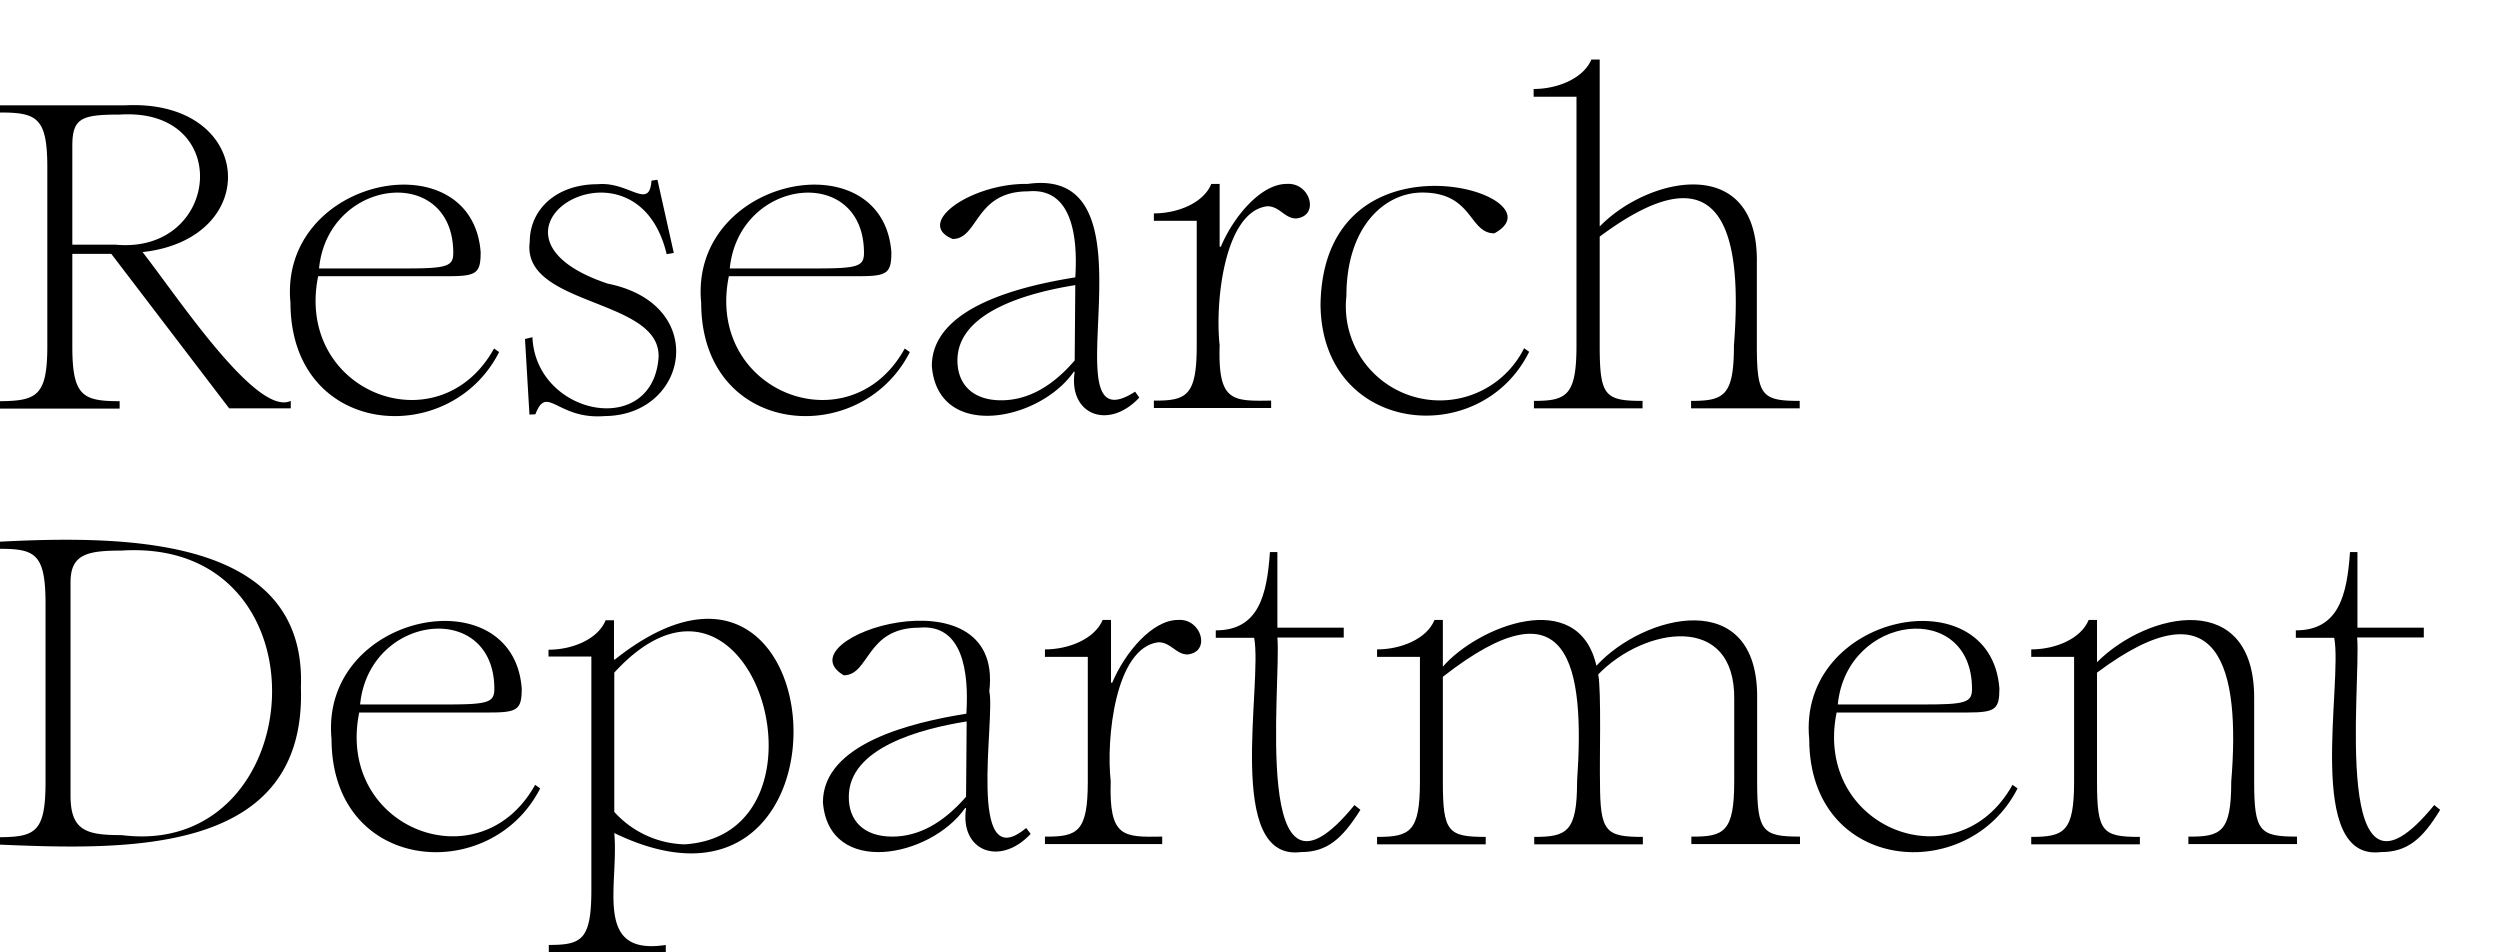
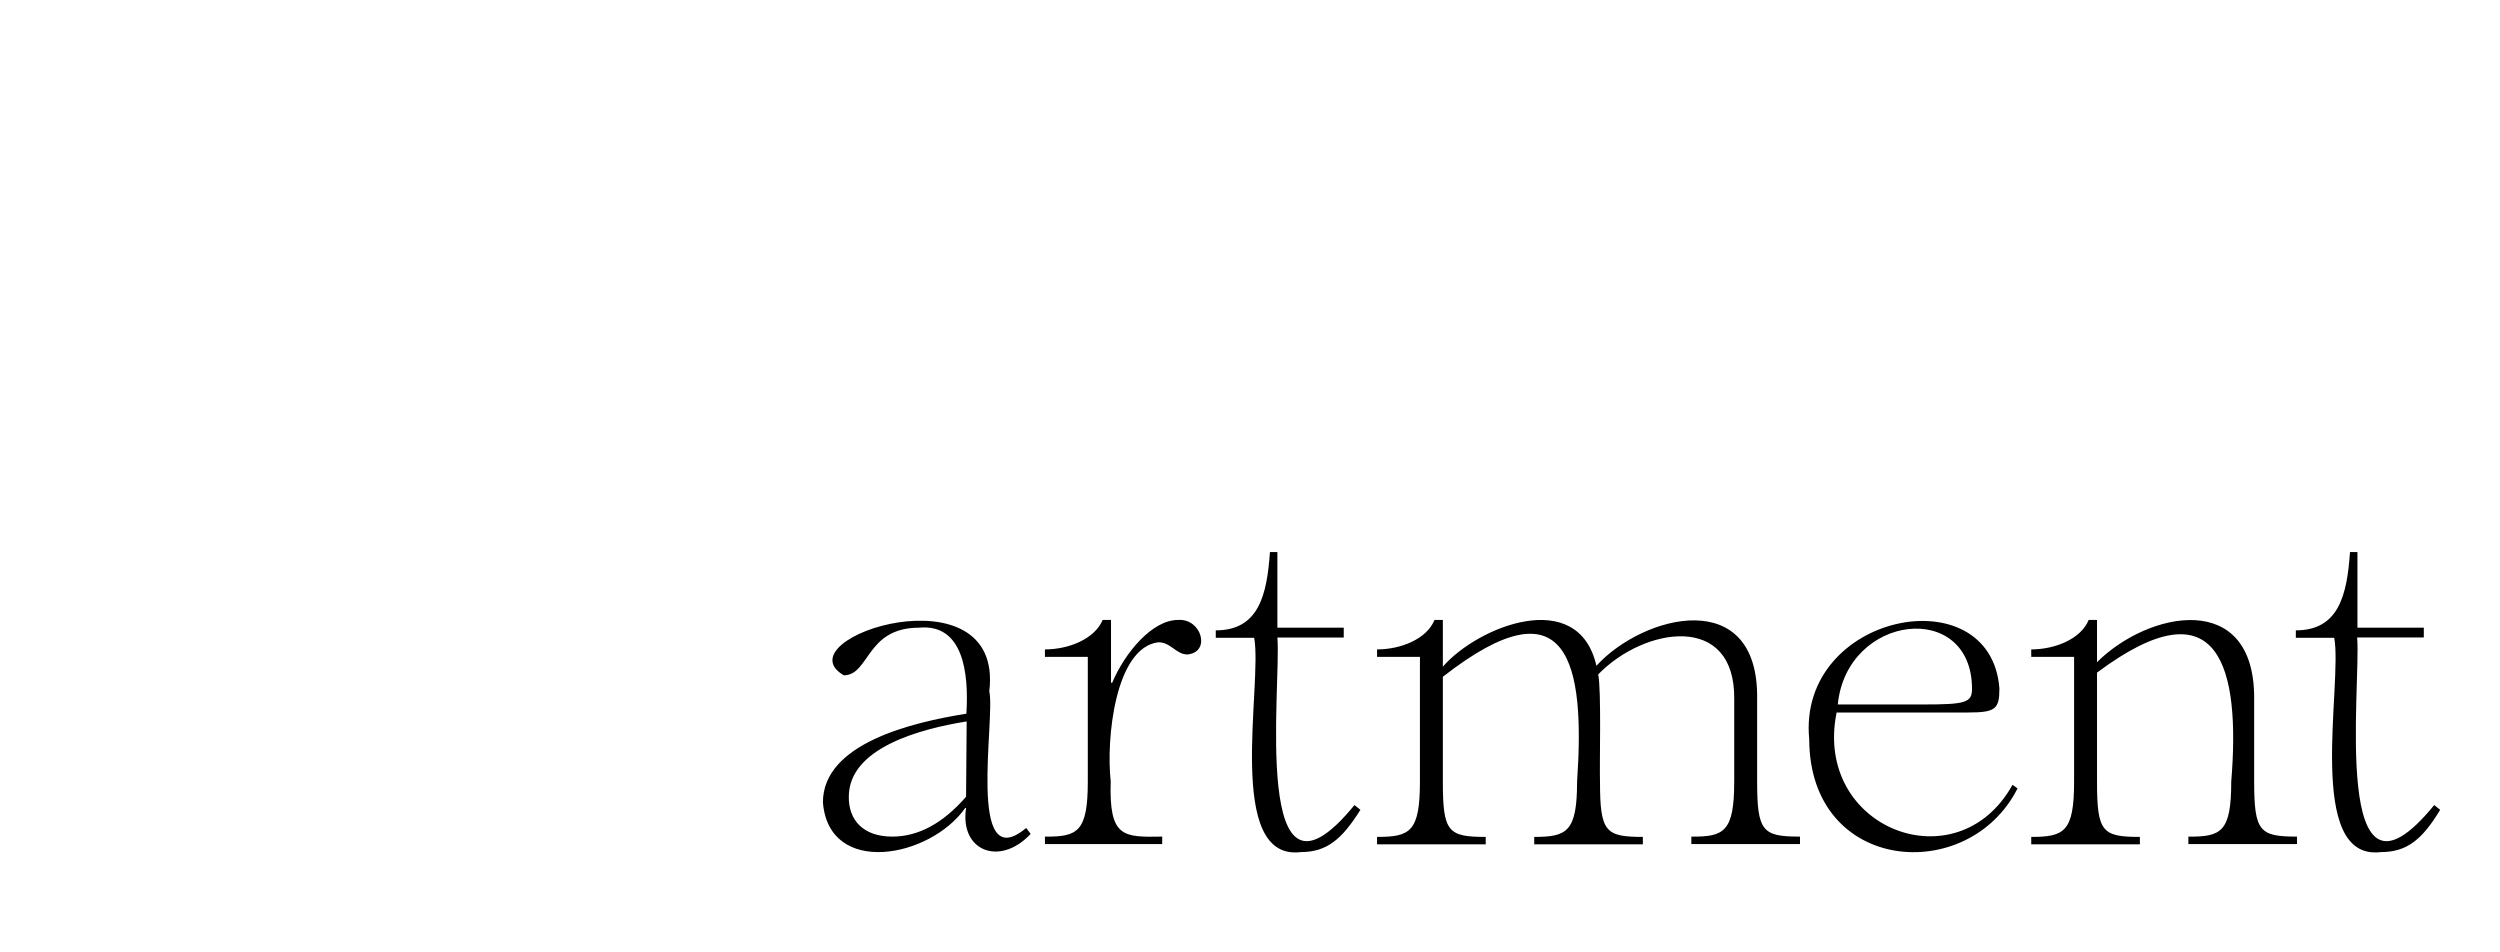
<svg xmlns="http://www.w3.org/2000/svg" width="84" height="32" viewBox="0 0 84 32" preserveAspectRatio="xMidYMid meet" class="hidden w-auto h-8 sm:block" aria-label="Research Department">
-   <path fill="currentColor" d="M1.59 11.62V5.63c0-1.67-.34-1.85-1.59-1.85v-.24h4.19c4.35-.23 4.68 4.48.6 4.93 1.21 1.55 3.84 5.54 4.98 5v.25H7.7L3.74 8.53H2.43v3.1c0 1.67.34 1.85 1.59 1.85v.25H0v-.25c1.25-.01 1.59-.19 1.59-1.86zm2.28-3.4c3.54.34 4-4.62.15-4.37-1.29 0-1.59.12-1.59 1.06v3.31h1.44zm5.89 1.96c-.41-4.24 6.1-5.52 6.39-1.71 0 .7-.13.81-1.06.81h-4.4c-.79 3.9 4.06 5.77 5.91 2.43l.17.12c-1.66 3.28-7 2.87-7.01-1.65zm3.84-1.16c1.4 0 1.63-.06 1.63-.52 0-3.01-4.21-2.53-4.51.52h2.88zm4.04 2.37.25-.06c.11 2.6 3.95 3.4 4.23.77.24-2.1-4.62-1.76-4.32-3.98 0-1.06.87-1.93 2.28-1.93 1.05-.1 1.74.89 1.81-.12l.2-.03.55 2.46-.24.04c-1.04-4.38-7.05-.7-1.98.99 3.43.69 2.71 4.43-.1 4.45-1.6.13-1.94-1.09-2.33-.06l-.2.01-.15-2.54zm5.92-1.21c-.41-4.24 6.1-5.52 6.39-1.71 0 .7-.13.81-1.06.81h-4.4c-.8 3.9 4.07 5.77 5.91 2.43l.17.12c-1.66 3.28-7 2.87-7.01-1.65zm3.84-1.16c1.4 0 1.63-.06 1.63-.52 0-3-4.2-2.54-4.51.52h2.88zm3.91 3.28c0-1.98 3-2.69 4.82-2.98.09-1.4-.12-3.03-1.59-2.89-1.79 0-1.66 1.6-2.53 1.6-1.3-.53.64-1.88 2.52-1.85 4.67-.66.51 8.98 3.61 6.98l.14.2c-1.04 1.11-2.39.57-2.17-.87h-.03c-1.17 1.68-4.57 2.32-4.77-.19zm2.33 1.15c.87 0 1.7-.44 2.47-1.34l.02-2.53c-1.56.25-3.96.89-3.96 2.53 0 .8.51 1.34 1.47 1.34zm6.57-1.84V7.42h-1.44v-.25c.8 0 1.67-.35 1.93-.99h.28v2.11h.04c.42-1 1.34-2.11 2.21-2.11.8-.06 1.12 1.08.32 1.16-.39 0-.55-.41-.97-.41-1.45.18-1.76 3.25-1.6 4.67-.06 1.9.42 1.88 1.73 1.86v.25h-3.94v-.25c1.11.01 1.44-.17 1.44-1.85zm4.16-1.37c.09-6.15 8.25-3.7 5.84-2.4-.86 0-.71-1.37-2.42-1.37-1.27 0-2.55 1.15-2.55 3.47a3.16 3.16 0 0 0 5.97 1.76l.17.12c-1.64 3.32-6.97 2.78-7.01-1.58zm8.6 1.37V3.25h-1.44v-.26c.8 0 1.67-.35 1.94-.99h.28v5.61c1.63-1.68 5.35-2.49 5.28 1.24v2.76c0 1.69.17 1.86 1.44 1.86v.25h-3.65v-.25c1.11 0 1.44-.17 1.44-1.86.3-3.8-.36-6.75-4.51-3.66v3.66c0 1.69.17 1.86 1.44 1.86v.25h-3.65v-.25c1.1 0 1.43-.18 1.43-1.86zM1.53 26.28v-5.99c0-1.67-.34-1.85-1.53-1.85v-.24c4.32-.22 10.31-.15 10.11 4.9.19 5.64-5.8 5.46-10.11 5.28v-.25c1.19-.01 1.53-.18 1.53-1.85zm2.56 1.78c6.39.81 7.08-10.02-.02-9.56-1.13 0-1.7.12-1.7 1.06v7.18c0 1.19.56 1.32 1.72 1.32zm7.05-3.22c-.41-4.24 6.1-5.52 6.39-1.71 0 .7-.13.81-1.06.81h-4.4c-.79 3.9 4.06 5.77 5.91 2.43l.17.12c-1.66 3.27-7 2.86-7.01-1.65zm3.84-1.17c1.4 0 1.63-.06 1.63-.52 0-3.01-4.21-2.53-4.51.52h2.88zm4.89 6.22v-7.83h-1.44v-.23c.8 0 1.66-.35 1.92-.99h.28v1.32h.03c7.55-6 8.45 9.93-.02 5.83.16 1.77-.72 4.14 1.73 3.76V32h-3.93v-.25c1.11 0 1.43-.17 1.43-1.86zM23 28.37c5.33-.33 2.31-10.86-2.36-5.77v4.68A3.3 3.3 0 0 0 23 28.37z" />
  <path fill="currentColor" d="M27.65 26.96c0-1.98 3-2.69 4.82-2.98.09-1.4-.12-3.03-1.59-2.89-1.79 0-1.66 1.6-2.53 1.6-2.13-1.25 5.4-3.67 4.89.54.21.9-.78 6.28 1.24 4.59l.15.2c-1.04 1.11-2.39.57-2.17-.87h-.03c-1.18 1.68-4.58 2.32-4.78-.19zm2.33 1.15c.87 0 1.7-.44 2.48-1.34l.02-2.53c-1.56.25-3.96.89-3.96 2.53-.01.8.5 1.34 1.46 1.34zm6.57-1.85v-4.19h-1.44v-.25c.8 0 1.67-.35 1.94-.99h.28v2.11h.04c.42-1 1.34-2.11 2.21-2.11.79-.06 1.12 1.08.32 1.16-.39 0-.55-.41-.98-.41-1.45.18-1.76 3.25-1.6 4.67-.06 1.9.42 1.88 1.73 1.86v.25h-3.94v-.25c1.1.01 1.44-.16 1.44-1.85zm7.16 2.37c-2.57.32-1.28-5.64-1.57-7.2h-1.29v-.25c1.44 0 1.72-1.18 1.82-2.63h.25v2.54h2.23v.33h-2.23c.14 1.58-.91 9.92 2.59 5.63l.2.16c-.62.99-1.13 1.42-2 1.42zm14.56-2.37V23.5c.04-2.94-3.03-2.43-4.57-.84.11.54.04 3 .06 3.6 0 1.69.18 1.86 1.44 1.86v.25h-3.65v-.25c1.1 0 1.44-.17 1.44-1.86.27-3.92-.26-6.84-4.51-3.52v3.52c0 1.69.17 1.86 1.44 1.86v.25h-3.65v-.25c1.11 0 1.44-.17 1.44-1.86v-4.19h-1.44v-.25c.8 0 1.67-.35 1.93-.99h.28v1.57c1.17-1.35 4.55-2.71 5.16-.03 1.58-1.73 5.46-2.71 5.4 1.12v2.76c0 1.69.18 1.86 1.44 1.86v.25h-3.65v-.25c1.1.01 1.44-.16 1.44-1.85zm2.52-1.42c-.41-4.24 6.1-5.52 6.39-1.71 0 .7-.13.81-1.07.81h-4.4c-.79 3.9 4.06 5.77 5.91 2.43l.17.12c-1.65 3.27-6.99 2.86-7-1.65zm3.84-1.17c1.4 0 1.63-.06 1.63-.52 0-3.01-4.21-2.53-4.51.52h2.88zm10.34 2.59c.31-3.79-.37-6.75-4.51-3.66v3.66c0 1.69.17 1.86 1.44 1.86v.25h-3.65v-.25c1.11 0 1.44-.17 1.44-1.86v-4.19h-1.44v-.25c.8 0 1.67-.35 1.93-.99h.28v1.42c1.71-1.71 5.31-2.47 5.28 1.24v2.76c0 1.69.18 1.86 1.44 1.86v.25h-3.65v-.25c1.11.01 1.44-.16 1.44-1.85zM80 28.63c-2.57.32-1.28-5.65-1.57-7.2h-1.29v-.25c1.44 0 1.72-1.18 1.82-2.63h.25v2.54h2.23v.33H79.2c.14 1.58-.91 9.92 2.59 5.63l.2.16c-.6.99-1.11 1.42-1.99 1.42z" />
</svg>